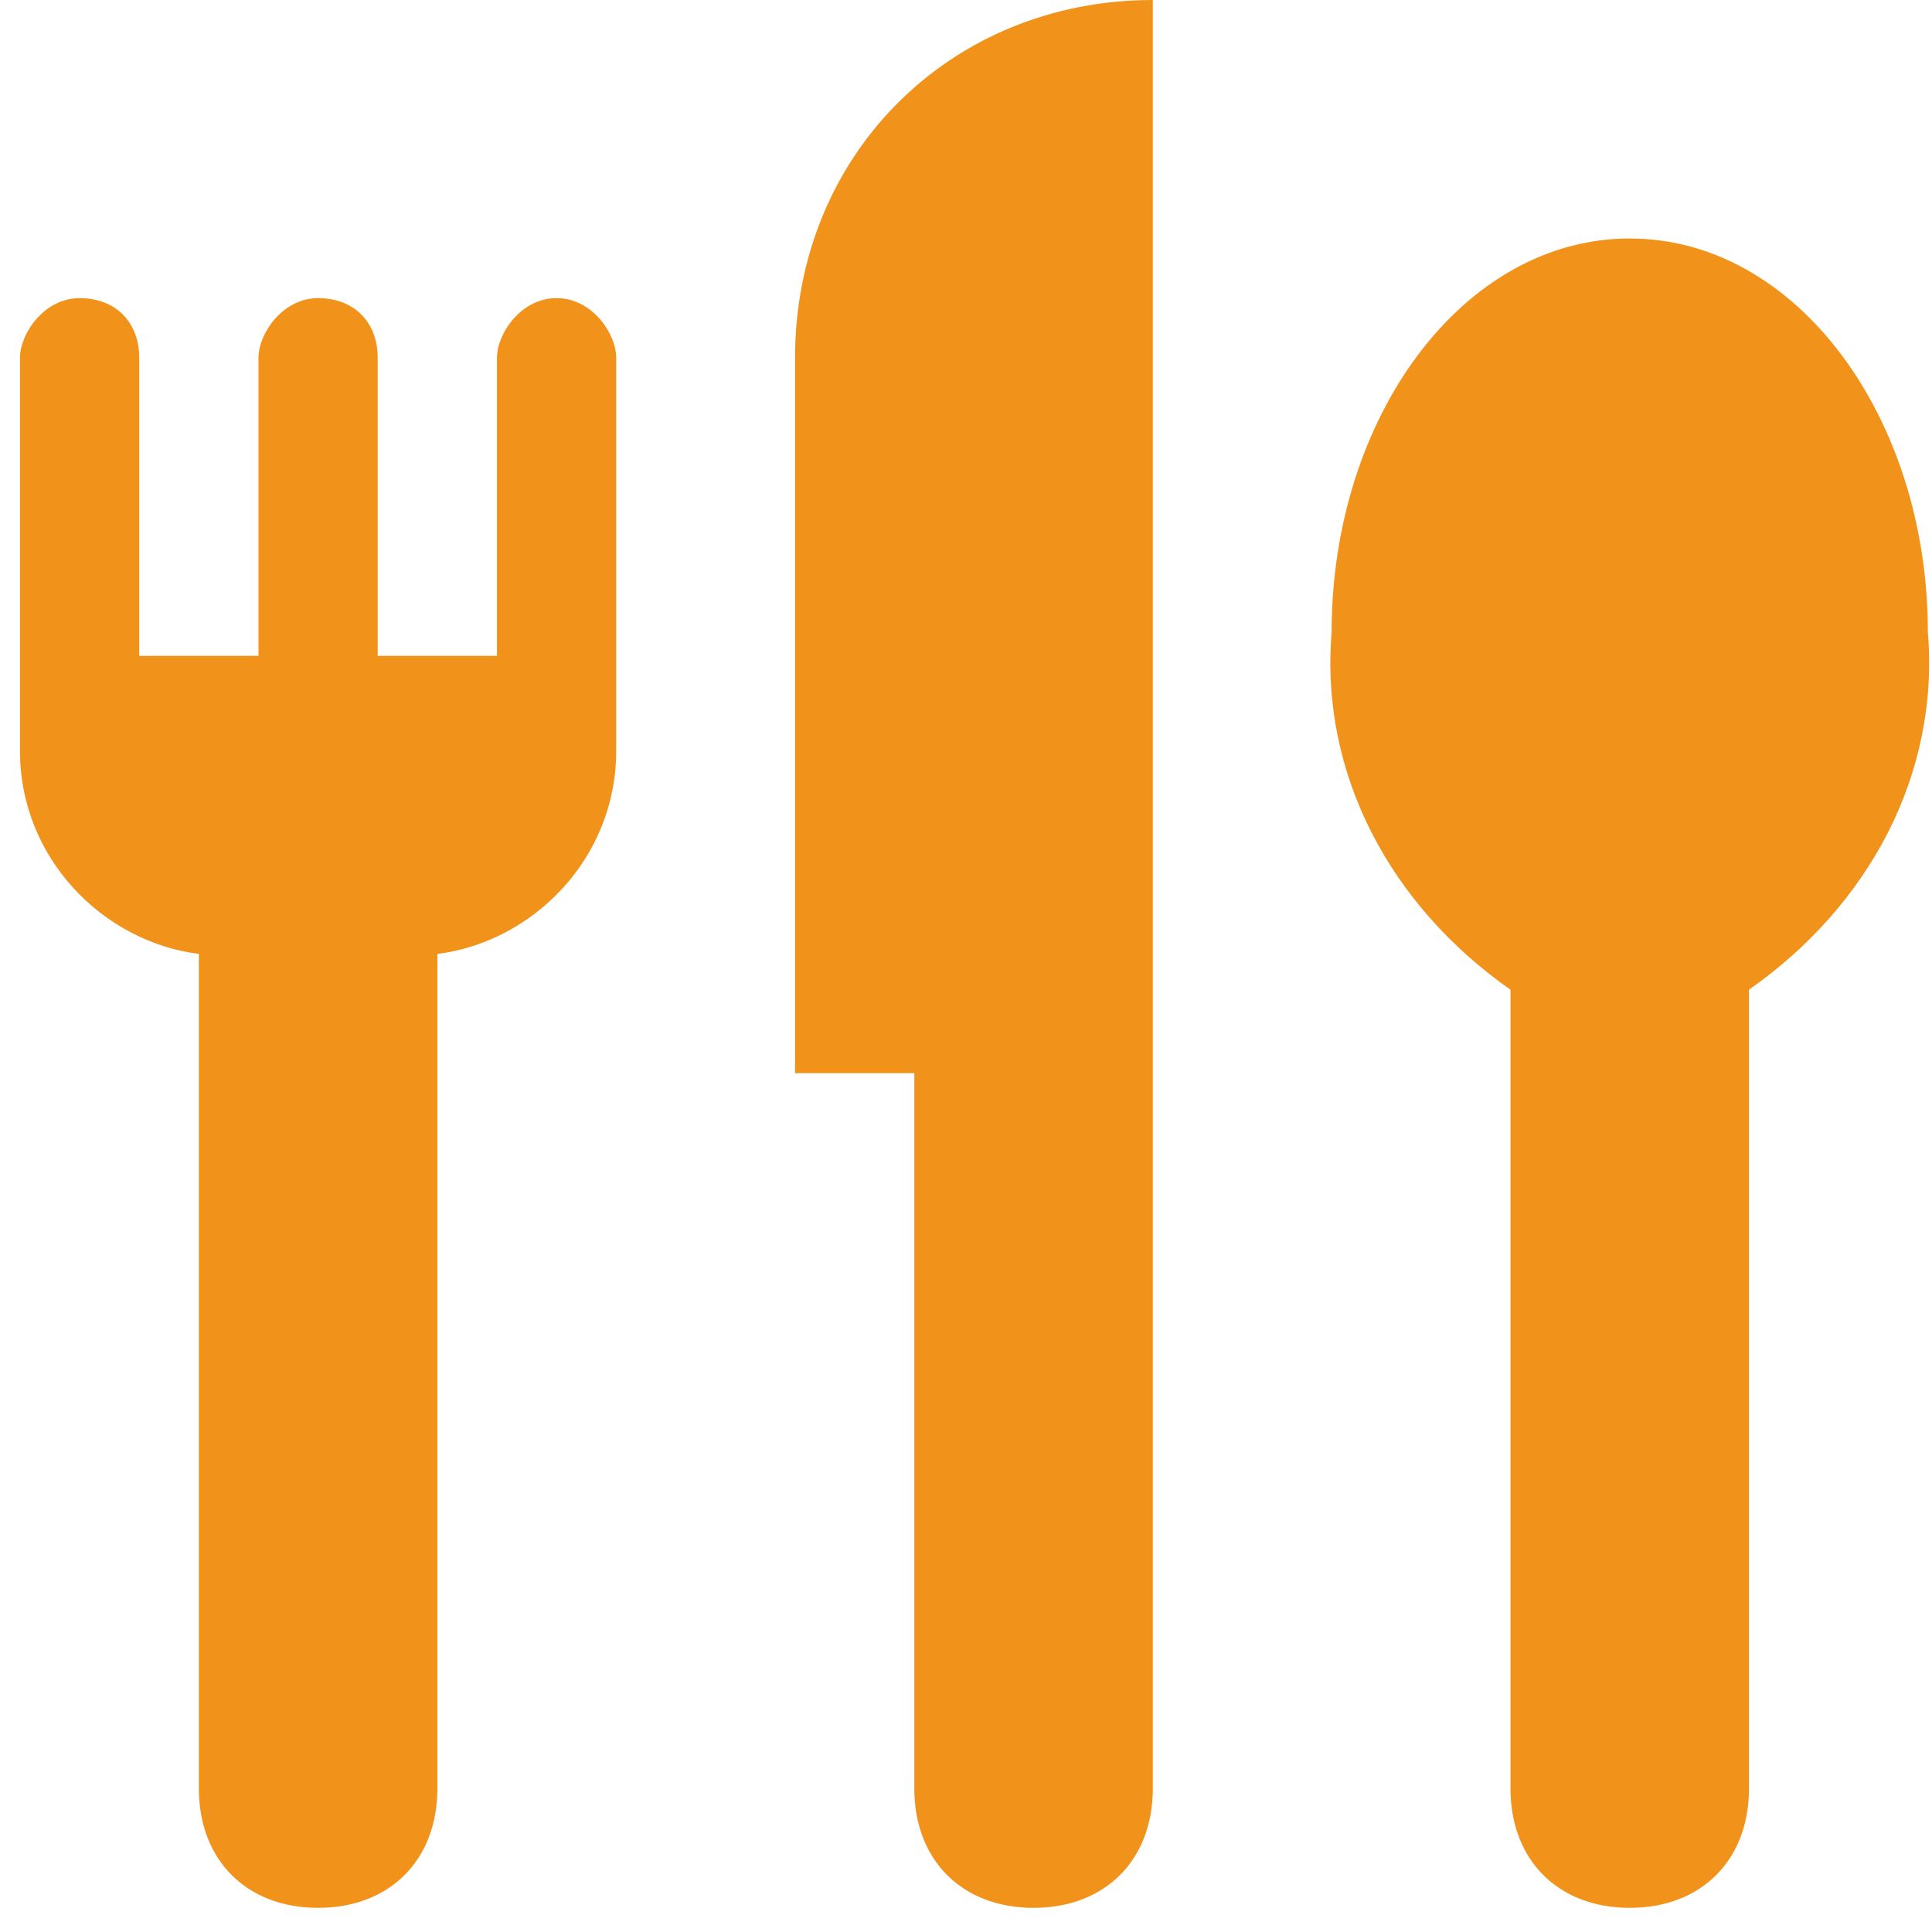
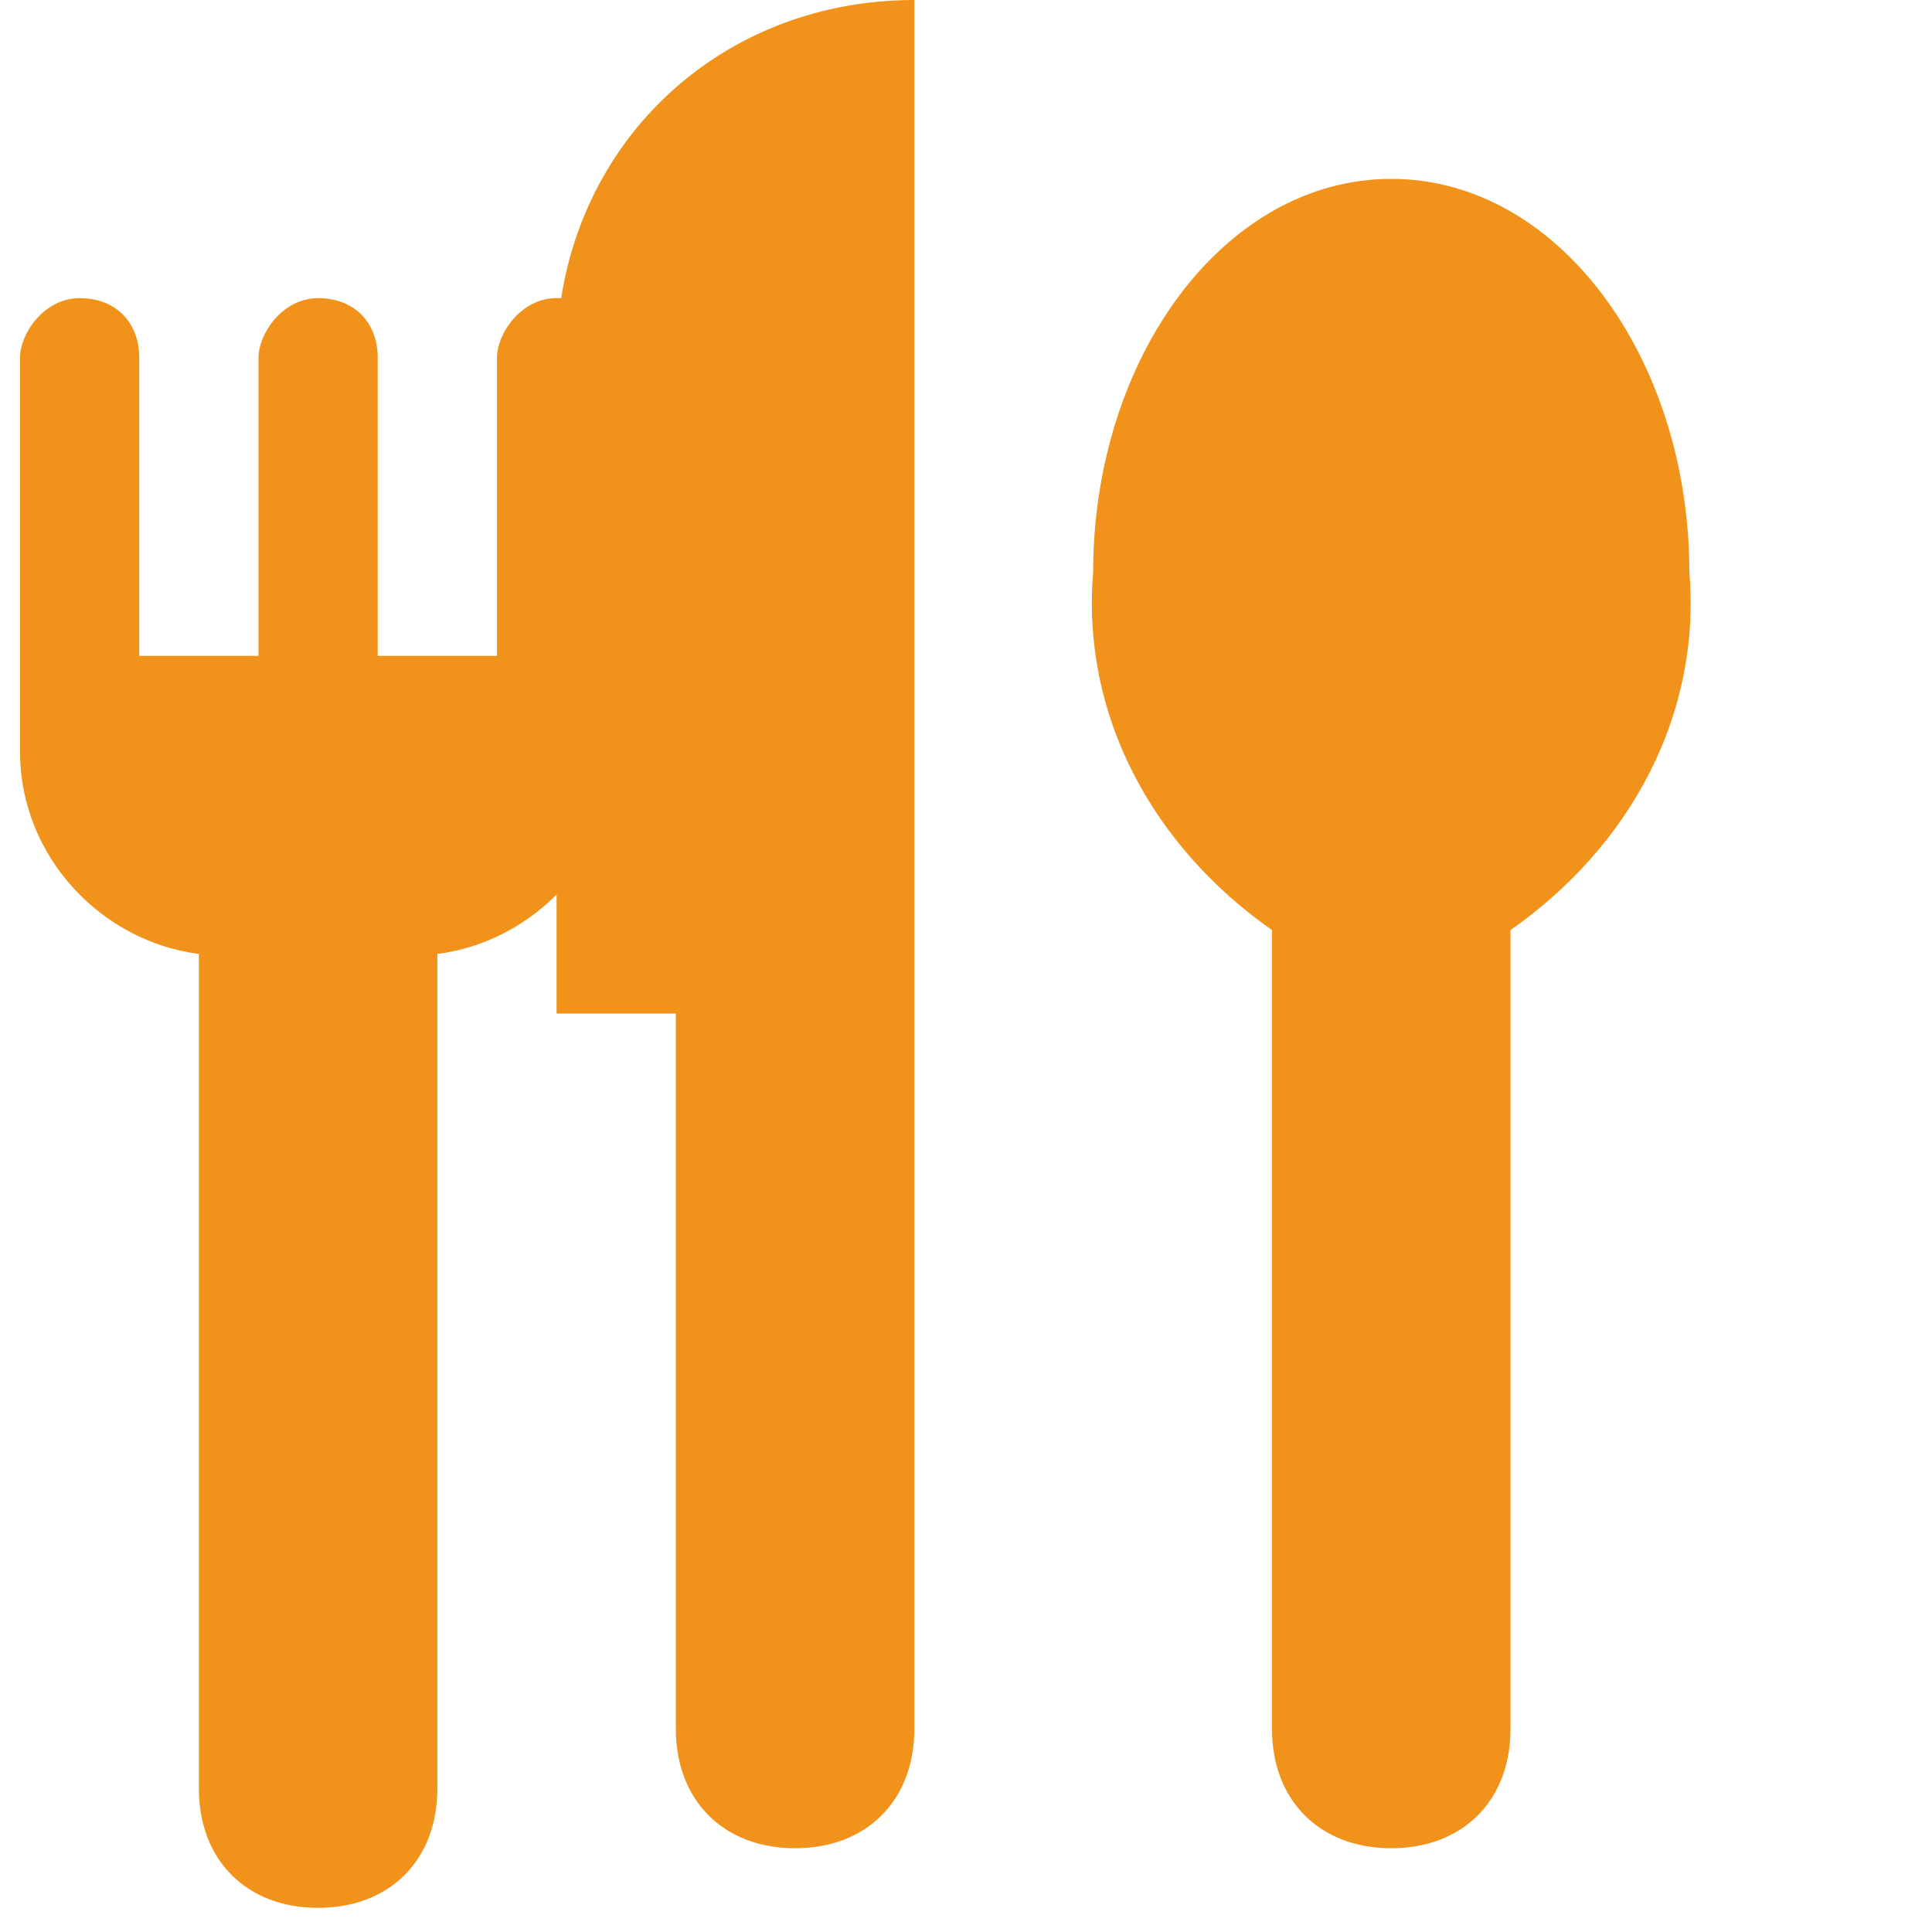
<svg xmlns="http://www.w3.org/2000/svg" width="48" height="48" fill="none">
-   <path fill="#F1931B" d="M13.828 7.406c-.889 0-1.481.889-1.481 1.481v7.407H9.384V8.887c0-.888-.592-1.48-1.48-1.48-.89 0-1.482.888-1.482 1.48v7.407H3.459V8.887c0-.888-.592-1.48-1.48-1.48-.89 0-1.482.888-1.482 1.48v9.777c0 2.666 2.074 4.74 4.444 5.036v20.738c0 1.777 1.185 2.962 2.962 2.962 1.778 0 2.963-1.185 2.963-2.962V23.7c2.37-.296 4.443-2.37 4.443-5.036V8.887c0-.592-.592-1.48-1.48-1.48Zm5.925 1.481v17.776h2.963v17.774c0 1.778 1.185 2.963 2.962 2.963 1.778 0 2.963-1.185 2.963-2.962V0c-5.037 0-8.888 3.851-8.888 8.887Zm20.738-2.962c-4.148 0-7.407 4.444-7.407 9.776-.296 3.555 1.482 6.814 4.444 8.888v19.849c0 1.777 1.185 2.962 2.963 2.962 1.777 0 2.962-1.185 2.962-2.962v-19.85c2.963-2.073 4.74-5.332 4.444-8.887 0-5.332-3.259-9.776-7.406-9.776Z" />
+   <path fill="#F1931B" d="M13.828 7.406c-.889 0-1.481.889-1.481 1.481v7.407H9.384V8.887c0-.888-.592-1.48-1.48-1.48-.89 0-1.482.888-1.482 1.48v7.407H3.459V8.887c0-.888-.592-1.48-1.48-1.48-.89 0-1.482.888-1.482 1.48v9.777c0 2.666 2.074 4.74 4.444 5.036v20.738c0 1.777 1.185 2.962 2.962 2.962 1.778 0 2.963-1.185 2.963-2.962V23.7c2.37-.296 4.443-2.37 4.443-5.036V8.887c0-.592-.592-1.48-1.48-1.48Zv17.776h2.963v17.774c0 1.778 1.185 2.963 2.962 2.963 1.778 0 2.963-1.185 2.963-2.962V0c-5.037 0-8.888 3.851-8.888 8.887Zm20.738-2.962c-4.148 0-7.407 4.444-7.407 9.776-.296 3.555 1.482 6.814 4.444 8.888v19.849c0 1.777 1.185 2.962 2.963 2.962 1.777 0 2.962-1.185 2.962-2.962v-19.85c2.963-2.073 4.74-5.332 4.444-8.887 0-5.332-3.259-9.776-7.406-9.776Z" />
</svg>